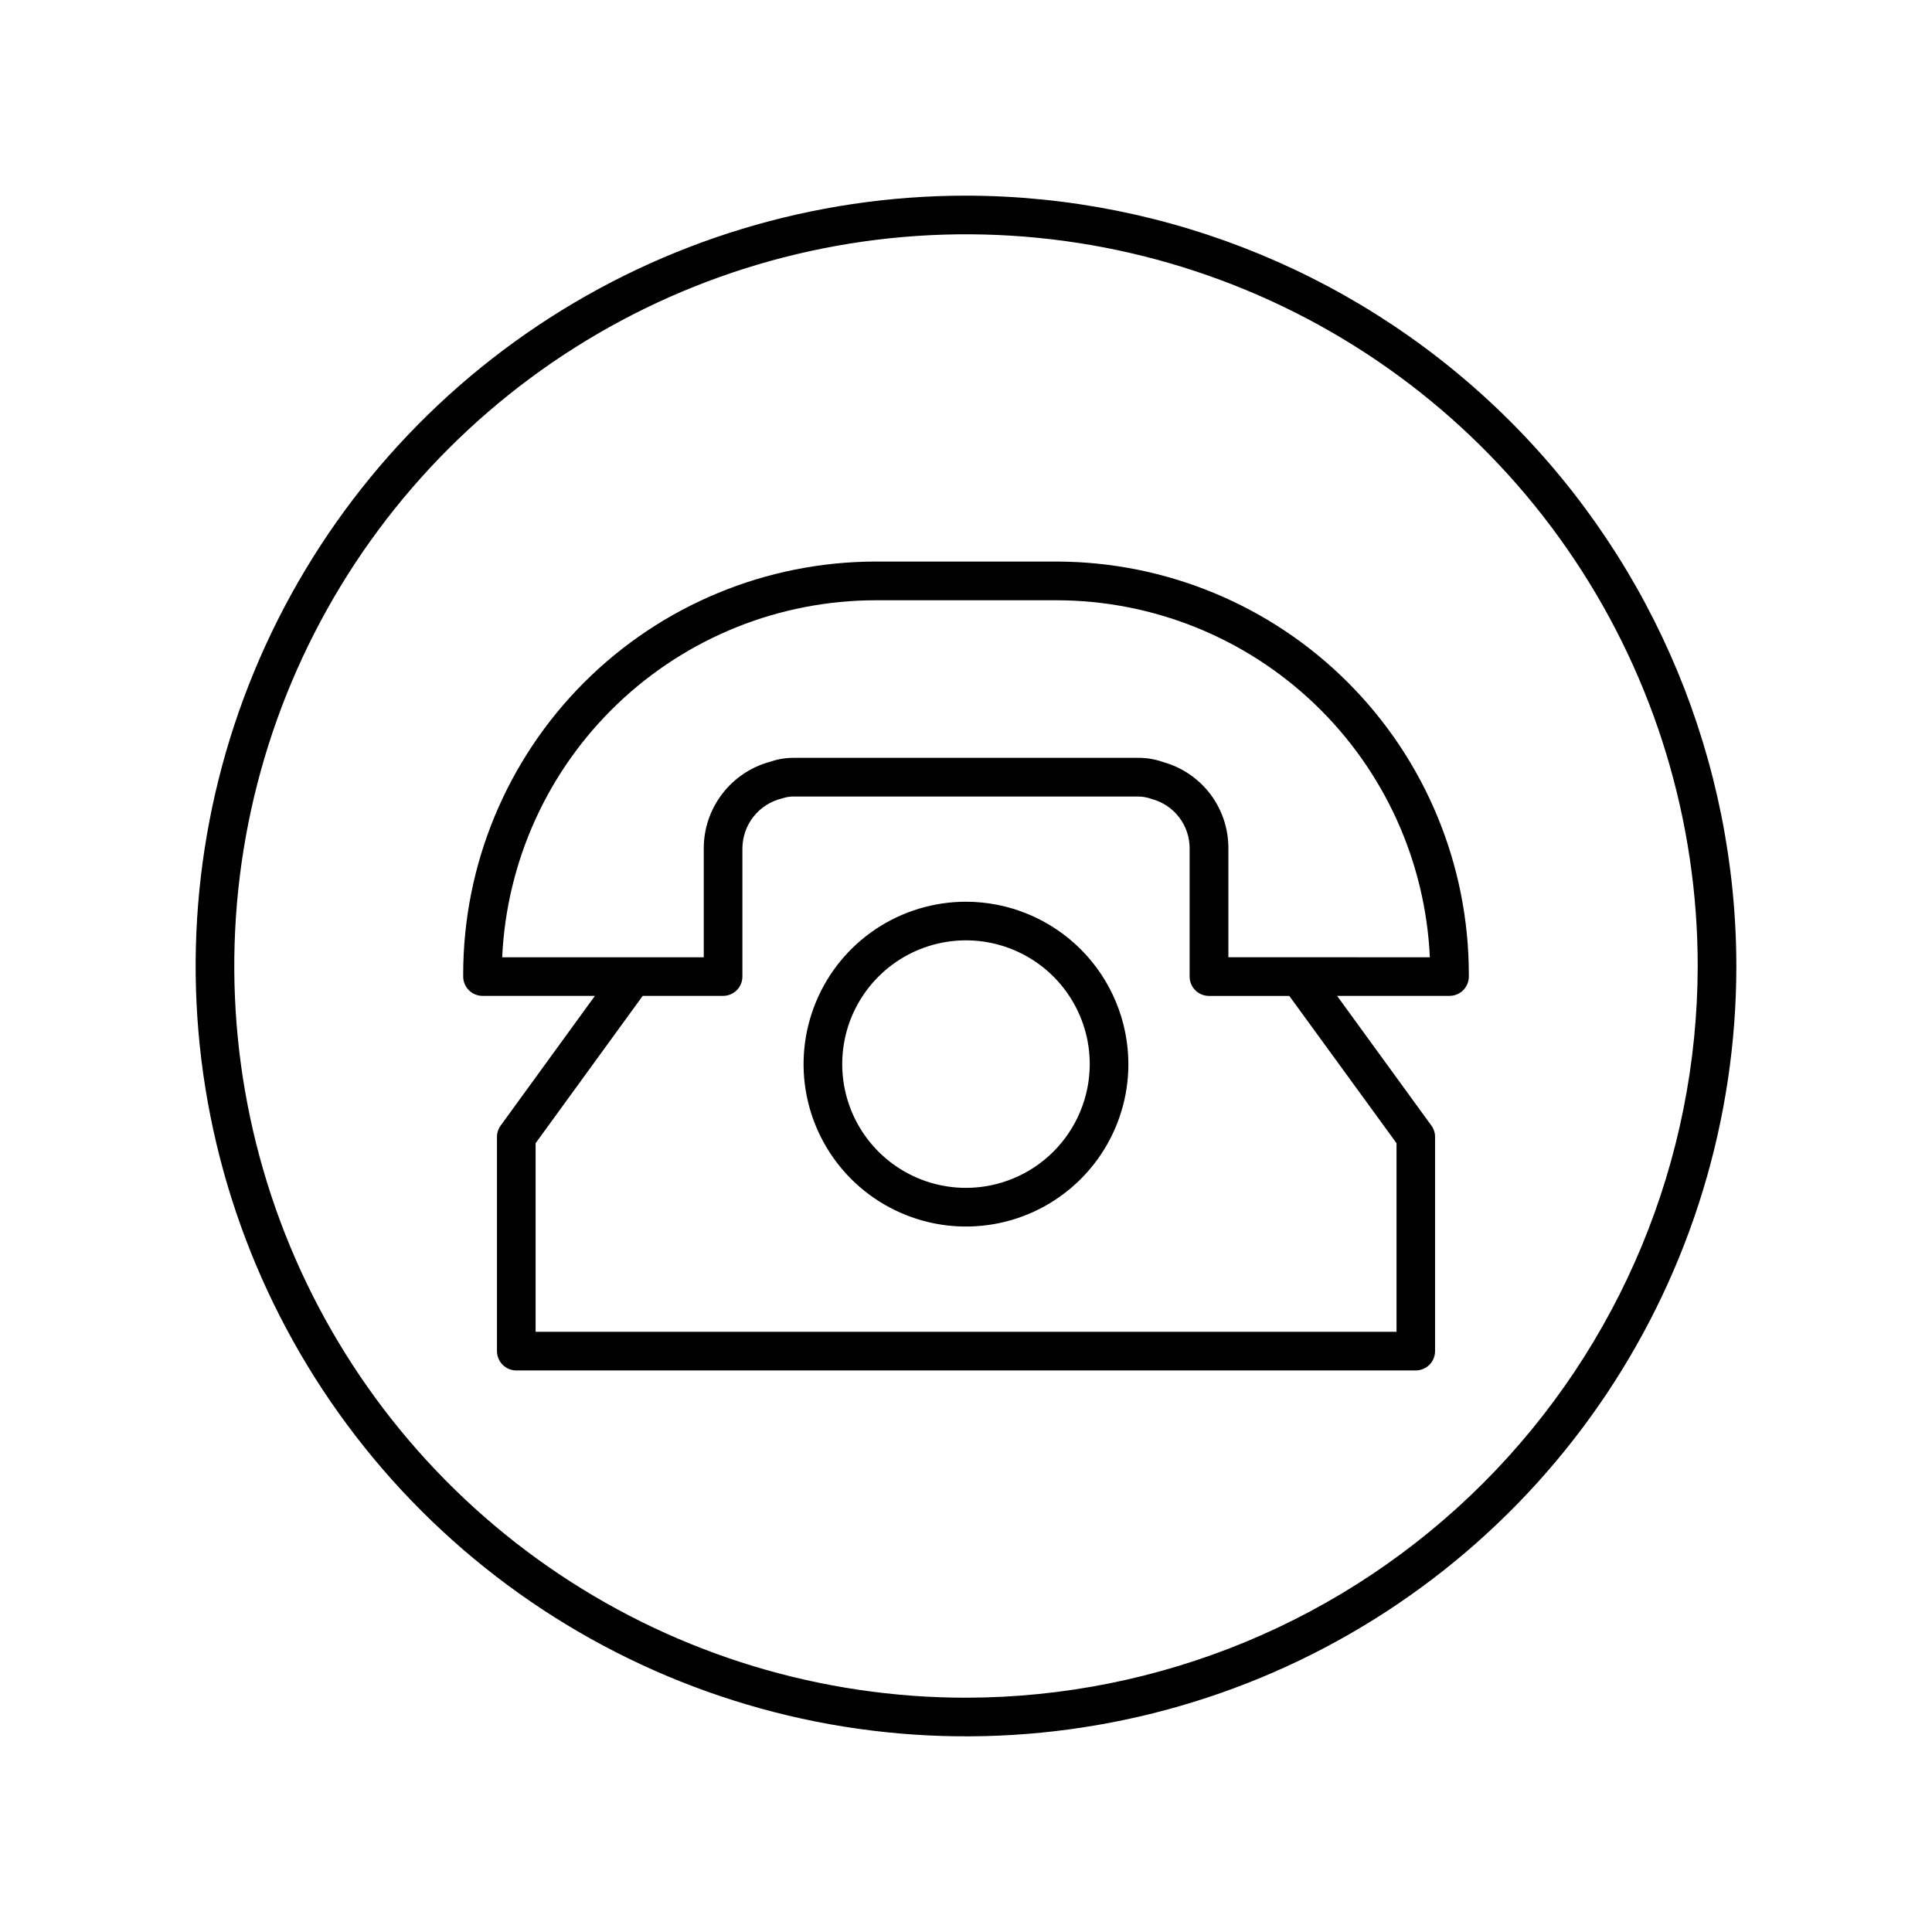
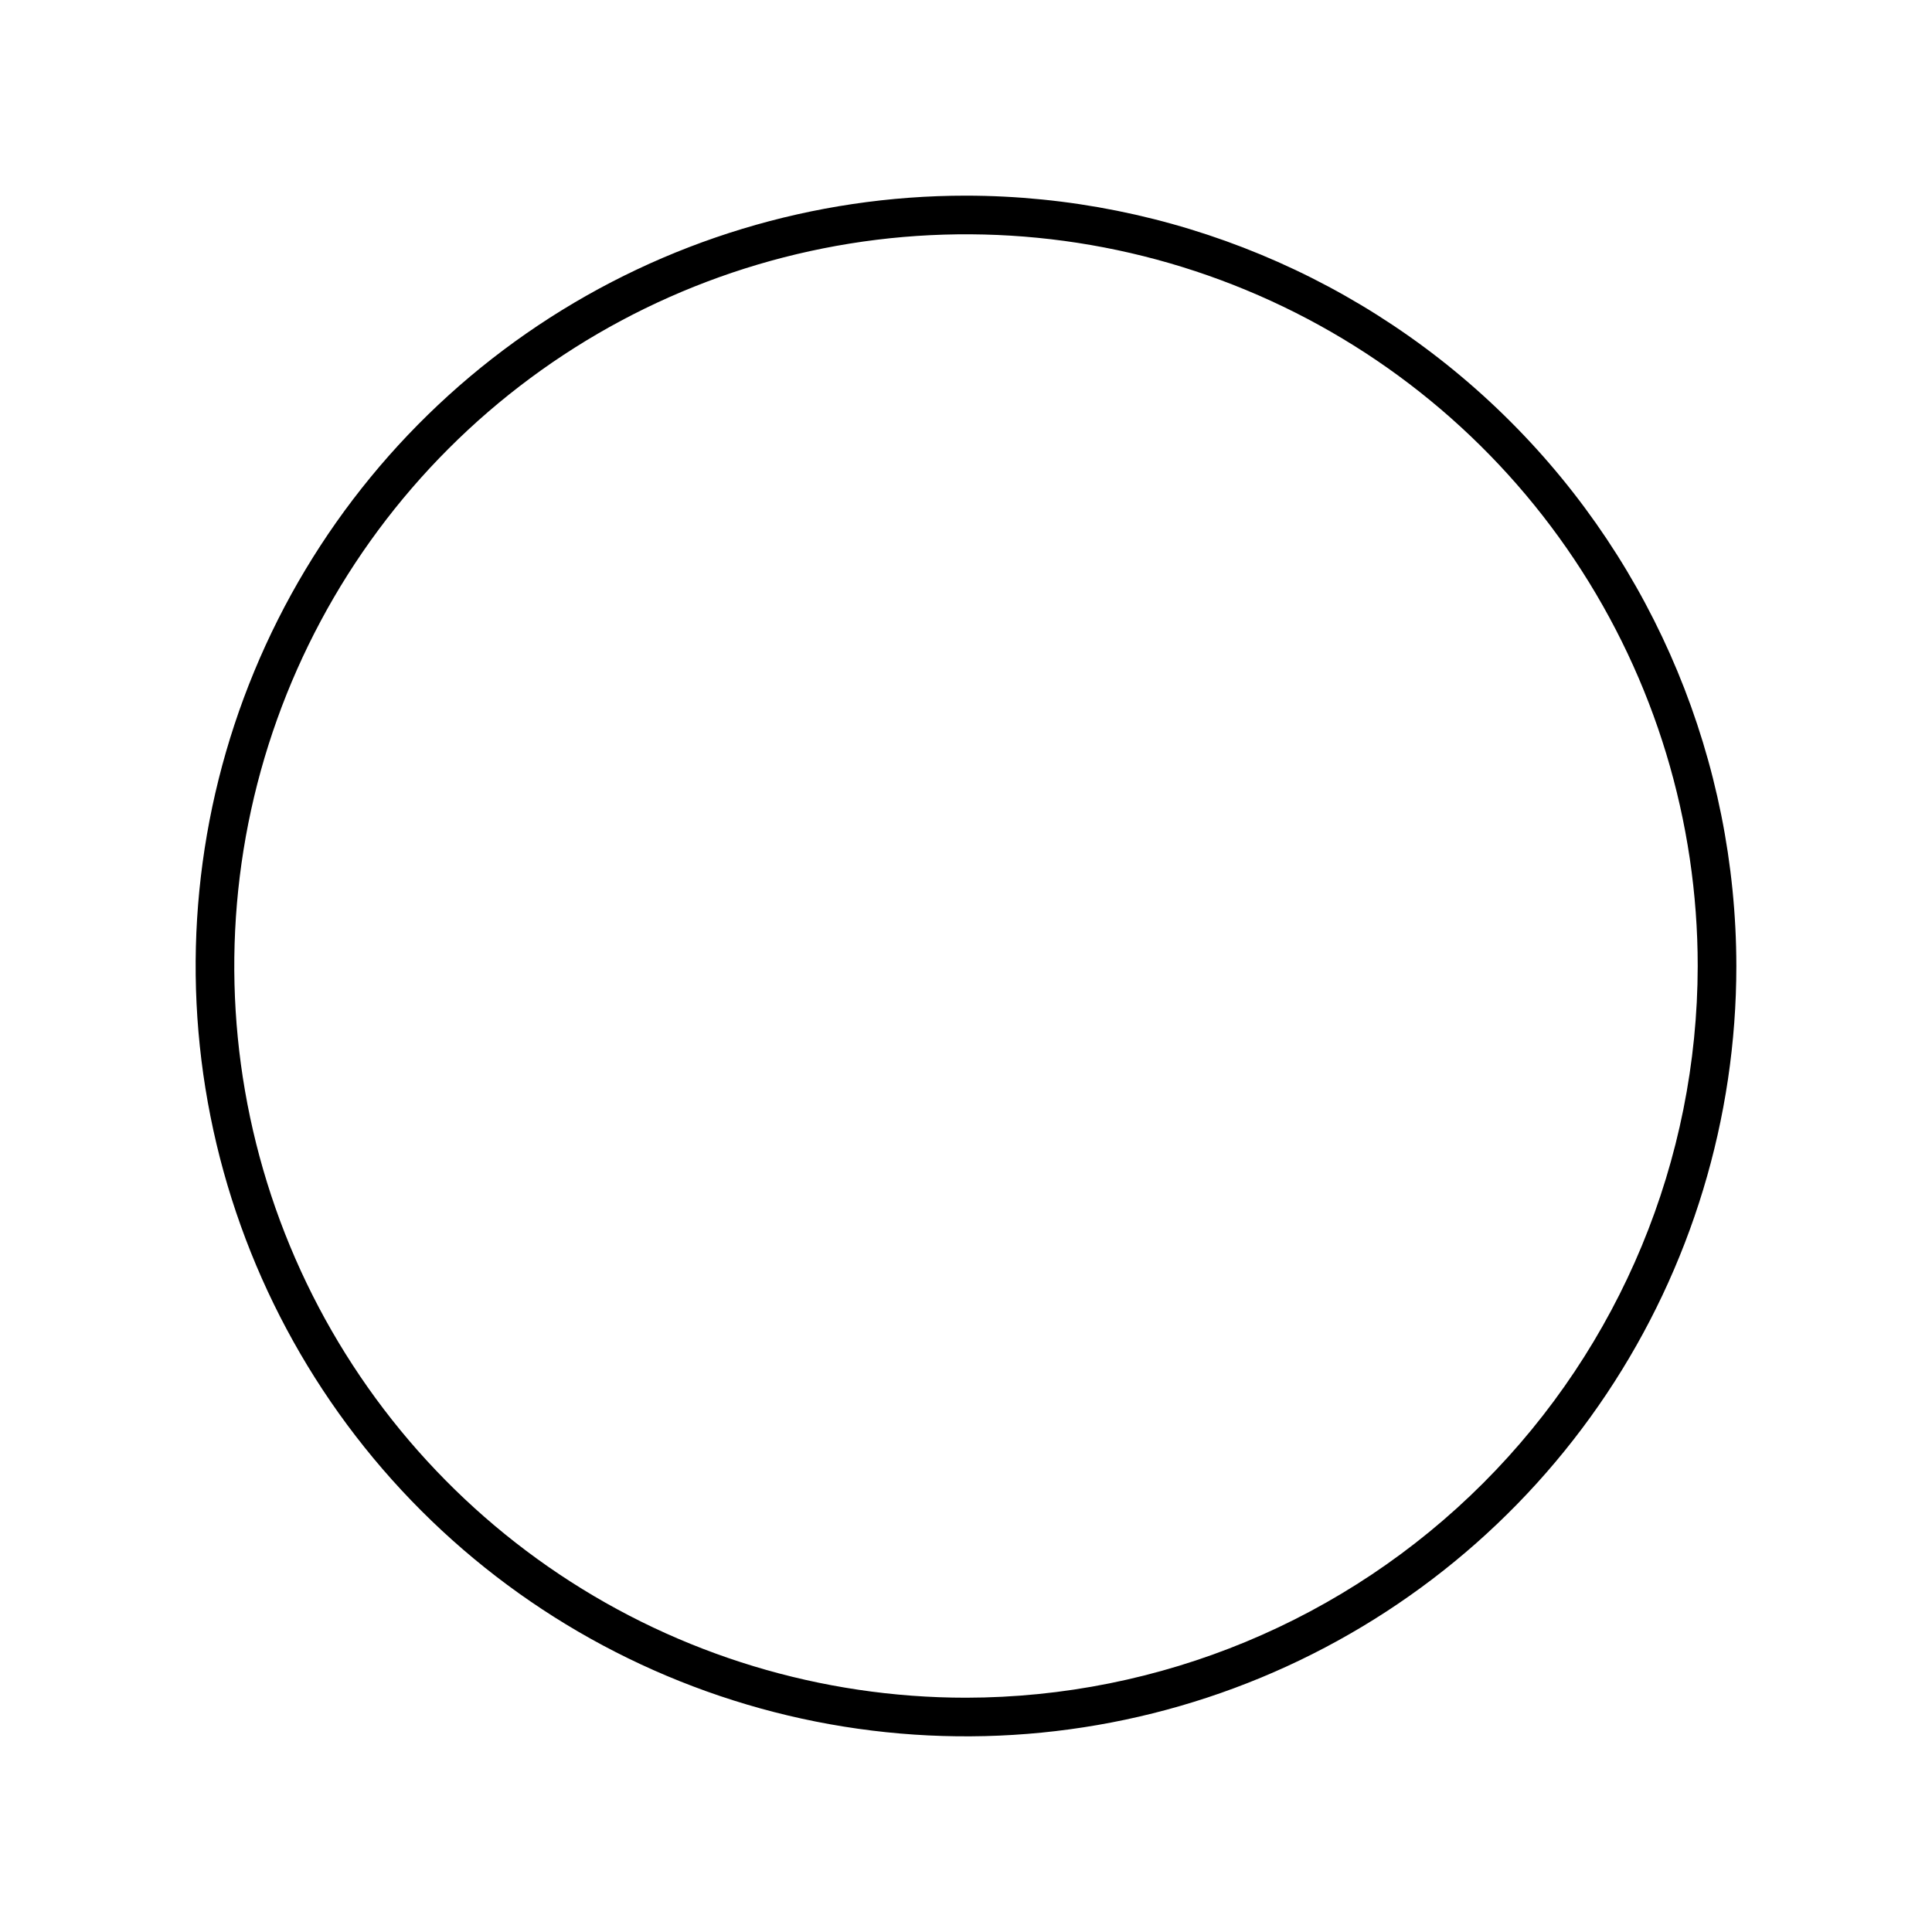
<svg xmlns="http://www.w3.org/2000/svg" width="56" height="56" viewBox="0 0 56 56" fill="none">
-   <path d="M30.623 16.277H25.378C22.209 16.281 19.171 17.541 16.93 19.782C14.69 22.023 13.429 25.061 13.426 28.23V28.306C13.426 28.454 13.485 28.597 13.59 28.702C13.695 28.807 13.837 28.866 13.986 28.866H17.244L14.512 32.625C14.442 32.721 14.405 32.836 14.405 32.954V39.163C14.405 39.312 14.464 39.454 14.569 39.559C14.674 39.664 14.816 39.723 14.965 39.723H41.036C41.184 39.723 41.327 39.664 41.432 39.559C41.537 39.454 41.596 39.312 41.596 39.163V32.954C41.596 32.836 41.559 32.721 41.489 32.625L38.756 28.866H42.015C42.163 28.866 42.306 28.807 42.411 28.702C42.516 28.597 42.575 28.454 42.575 28.306V28.23C42.571 25.061 41.311 22.023 39.07 19.782C36.83 17.541 33.792 16.281 30.623 16.277ZM40.479 33.136V38.603H15.525V33.136L18.629 28.866H20.959C21.107 28.866 21.25 28.807 21.355 28.702C21.46 28.597 21.519 28.454 21.519 28.306V24.59C21.521 24.256 21.635 23.931 21.842 23.669C22.05 23.407 22.34 23.222 22.665 23.144C22.78 23.104 22.901 23.085 23.023 23.088H32.978C33.117 23.087 33.255 23.112 33.385 23.16C33.7 23.244 33.979 23.43 34.177 23.689C34.376 23.948 34.483 24.266 34.482 24.592V28.307C34.482 28.456 34.541 28.598 34.646 28.703C34.751 28.808 34.893 28.867 35.042 28.867H37.371L40.479 33.136ZM37.66 27.746H35.605V24.59C35.608 24.025 35.425 23.474 35.086 23.023C34.745 22.571 34.267 22.244 33.722 22.091C33.484 22.006 33.233 21.964 32.98 21.966H23.023C22.787 21.963 22.552 22.001 22.33 22.078C21.776 22.225 21.286 22.552 20.937 23.007C20.587 23.461 20.398 24.019 20.399 24.592V27.748H14.556C14.684 24.963 15.879 22.333 17.895 20.406C19.91 18.479 22.59 17.402 25.378 17.399H30.623C33.411 17.402 36.091 18.479 38.106 20.406C40.121 22.333 41.317 24.963 41.445 27.748L37.66 27.746Z" fill="black" />
-   <path d="M28 26.137C27.069 26.137 26.159 26.413 25.384 26.93C24.61 27.447 24.007 28.182 23.651 29.043C23.294 29.903 23.201 30.849 23.382 31.762C23.564 32.675 24.012 33.514 24.671 34.173C25.329 34.831 26.168 35.279 27.081 35.461C27.994 35.643 28.941 35.55 29.801 35.193C30.661 34.837 31.396 34.234 31.913 33.46C32.431 32.685 32.707 31.775 32.707 30.844C32.705 29.596 32.209 28.4 31.327 27.517C30.444 26.635 29.248 26.138 28 26.137ZM28 34.431C27.29 34.431 26.597 34.221 26.007 33.827C25.417 33.433 24.957 32.872 24.685 32.217C24.414 31.561 24.343 30.84 24.481 30.144C24.619 29.448 24.961 28.809 25.463 28.307C25.964 27.805 26.604 27.464 27.3 27.325C27.996 27.187 28.717 27.258 29.372 27.53C30.028 27.801 30.588 28.261 30.982 28.851C31.377 29.441 31.587 30.135 31.587 30.844C31.586 31.795 31.207 32.707 30.535 33.379C29.863 34.052 28.951 34.43 28 34.431Z" fill="black" />
  <path d="M28 5.671C23.584 5.671 19.267 6.981 15.595 9.434C11.923 11.888 9.061 15.375 7.371 19.455C5.681 23.535 5.238 28.025 6.1 32.356C6.962 36.688 9.088 40.666 12.211 43.789C15.334 46.912 19.312 49.038 23.644 49.9C27.975 50.761 32.465 50.319 36.545 48.629C40.625 46.939 44.112 44.077 46.566 40.405C49.019 36.733 50.329 32.416 50.329 28C50.322 22.08 47.967 16.404 43.781 12.219C39.595 8.032 33.92 5.678 28 5.671ZM28 49.209C23.805 49.209 19.704 47.965 16.217 45.635C12.729 43.304 10.011 39.992 8.405 36.116C6.8 32.241 6.38 27.977 7.198 23.862C8.017 19.748 10.037 15.969 13.003 13.003C15.969 10.037 19.748 8.017 23.862 7.199C27.976 6.38 32.241 6.8 36.116 8.406C39.992 10.011 43.304 12.729 45.634 16.217C47.965 19.705 49.209 23.805 49.209 28C49.202 33.623 46.966 39.014 42.99 42.99C39.014 46.966 33.623 49.203 28 49.209Z" fill="black" />
</svg>